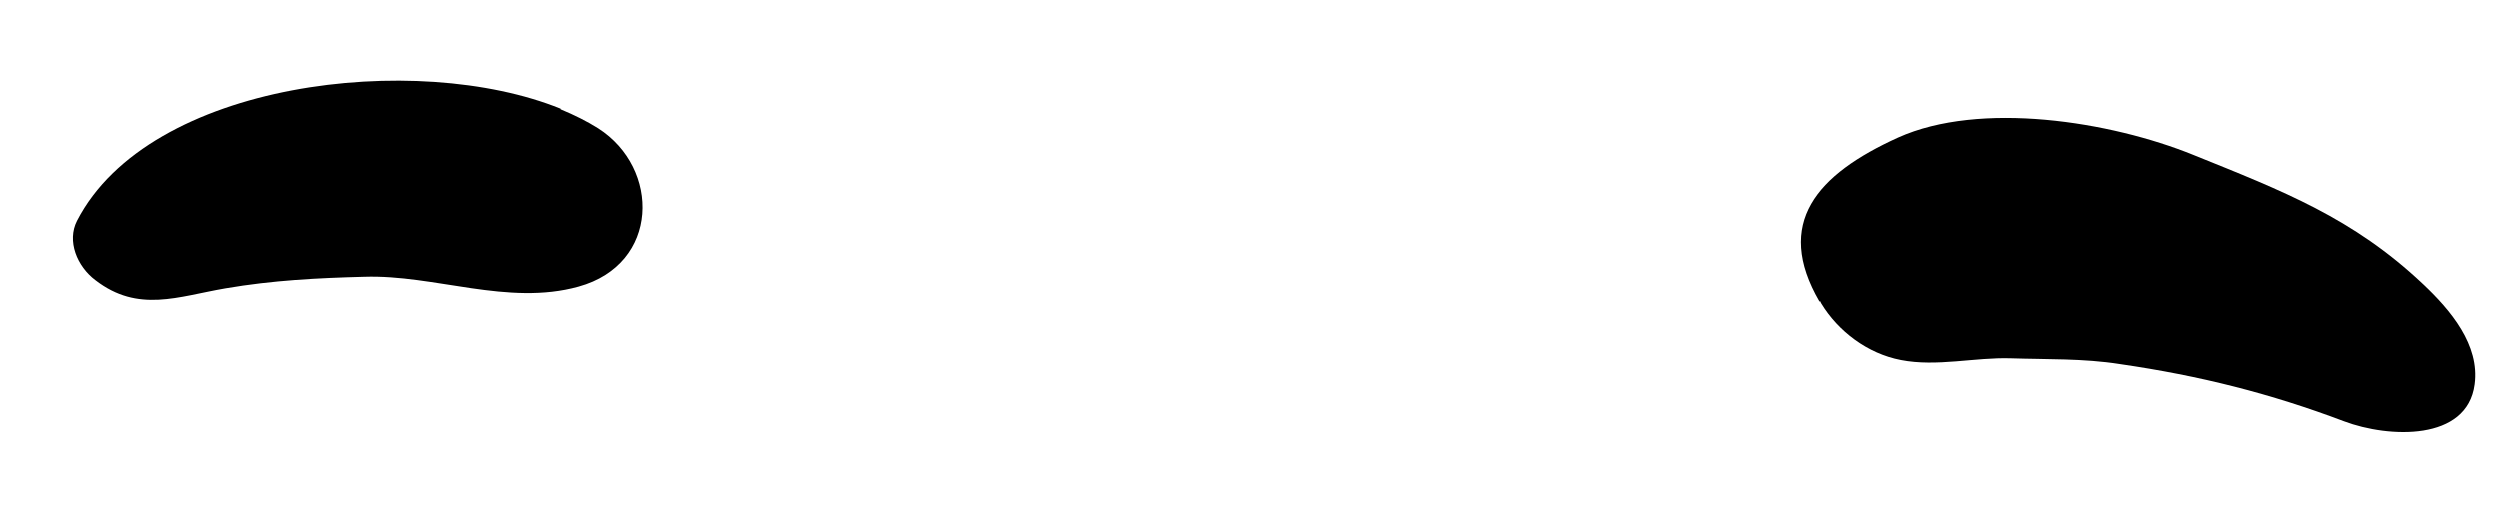
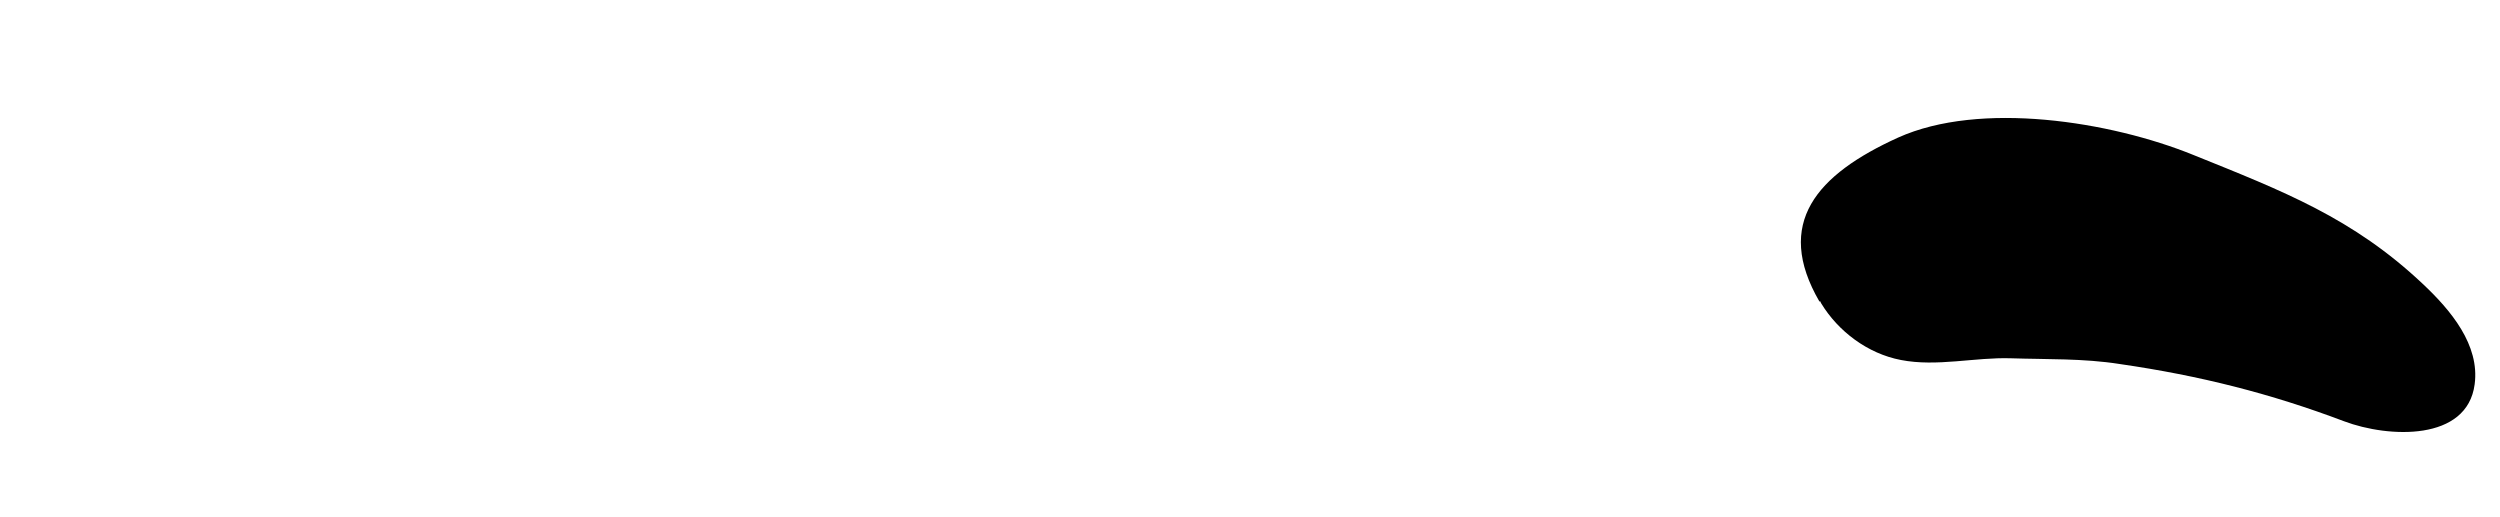
<svg xmlns="http://www.w3.org/2000/svg" width="29" height="6" viewBox="0 0 29 6" fill="none">
-   <path d="M6.503 1.261C4.834 0.584 1.731 0.939 0.894 2.561C0.773 2.796 0.894 3.091 1.108 3.251C1.604 3.633 2.066 3.439 2.616 3.345C3.166 3.251 3.688 3.225 4.224 3.211C5.042 3.184 5.893 3.553 6.711 3.325C7.656 3.064 7.662 1.951 6.939 1.489C6.811 1.408 6.664 1.335 6.503 1.268V1.261Z" fill="black" />
  <path d="M21.113 3.493C21.113 3.493 21.12 3.506 21.126 3.519C21.321 3.841 21.663 4.102 22.051 4.176C22.467 4.257 22.909 4.143 23.325 4.156C23.74 4.17 24.169 4.156 24.591 4.223C25.516 4.357 26.34 4.565 27.192 4.887C27.708 5.081 28.619 5.121 28.706 4.458C28.767 4.002 28.431 3.6 28.103 3.292C27.292 2.528 26.488 2.219 25.442 1.797C24.484 1.408 22.97 1.167 22.018 1.596C21.073 2.025 20.577 2.588 21.106 3.499L21.113 3.493Z" fill="black" />
</svg>